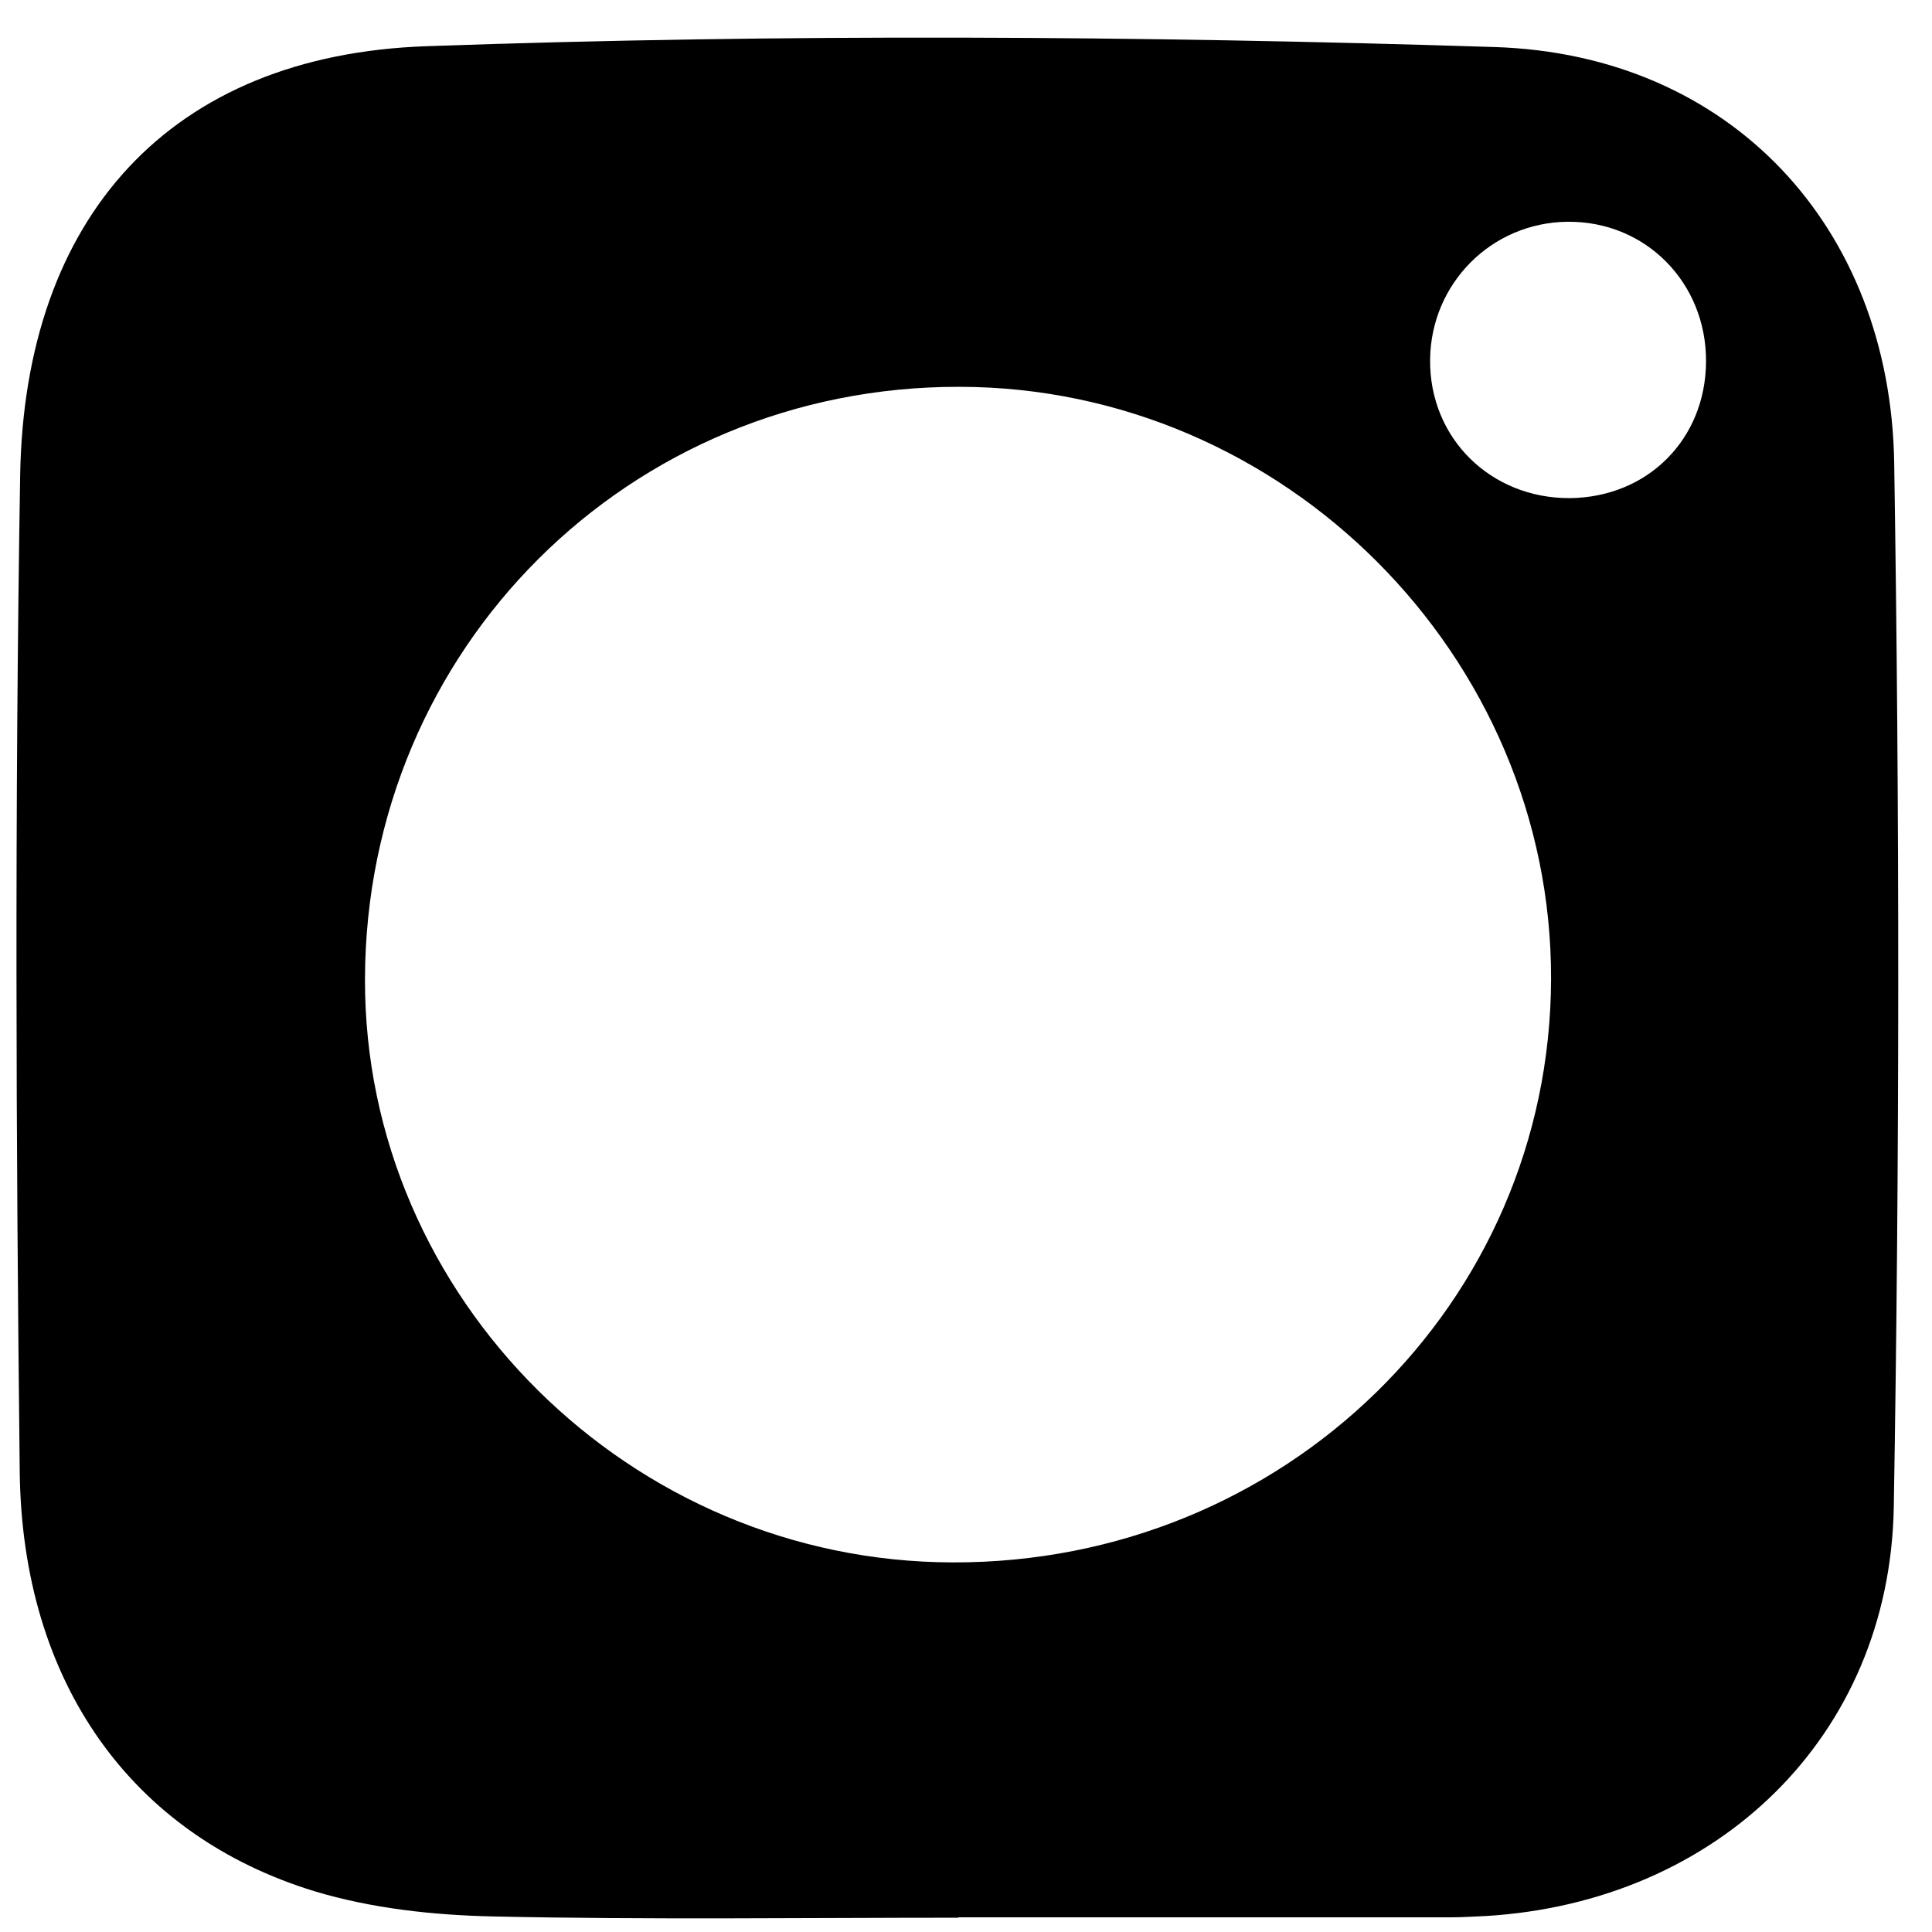
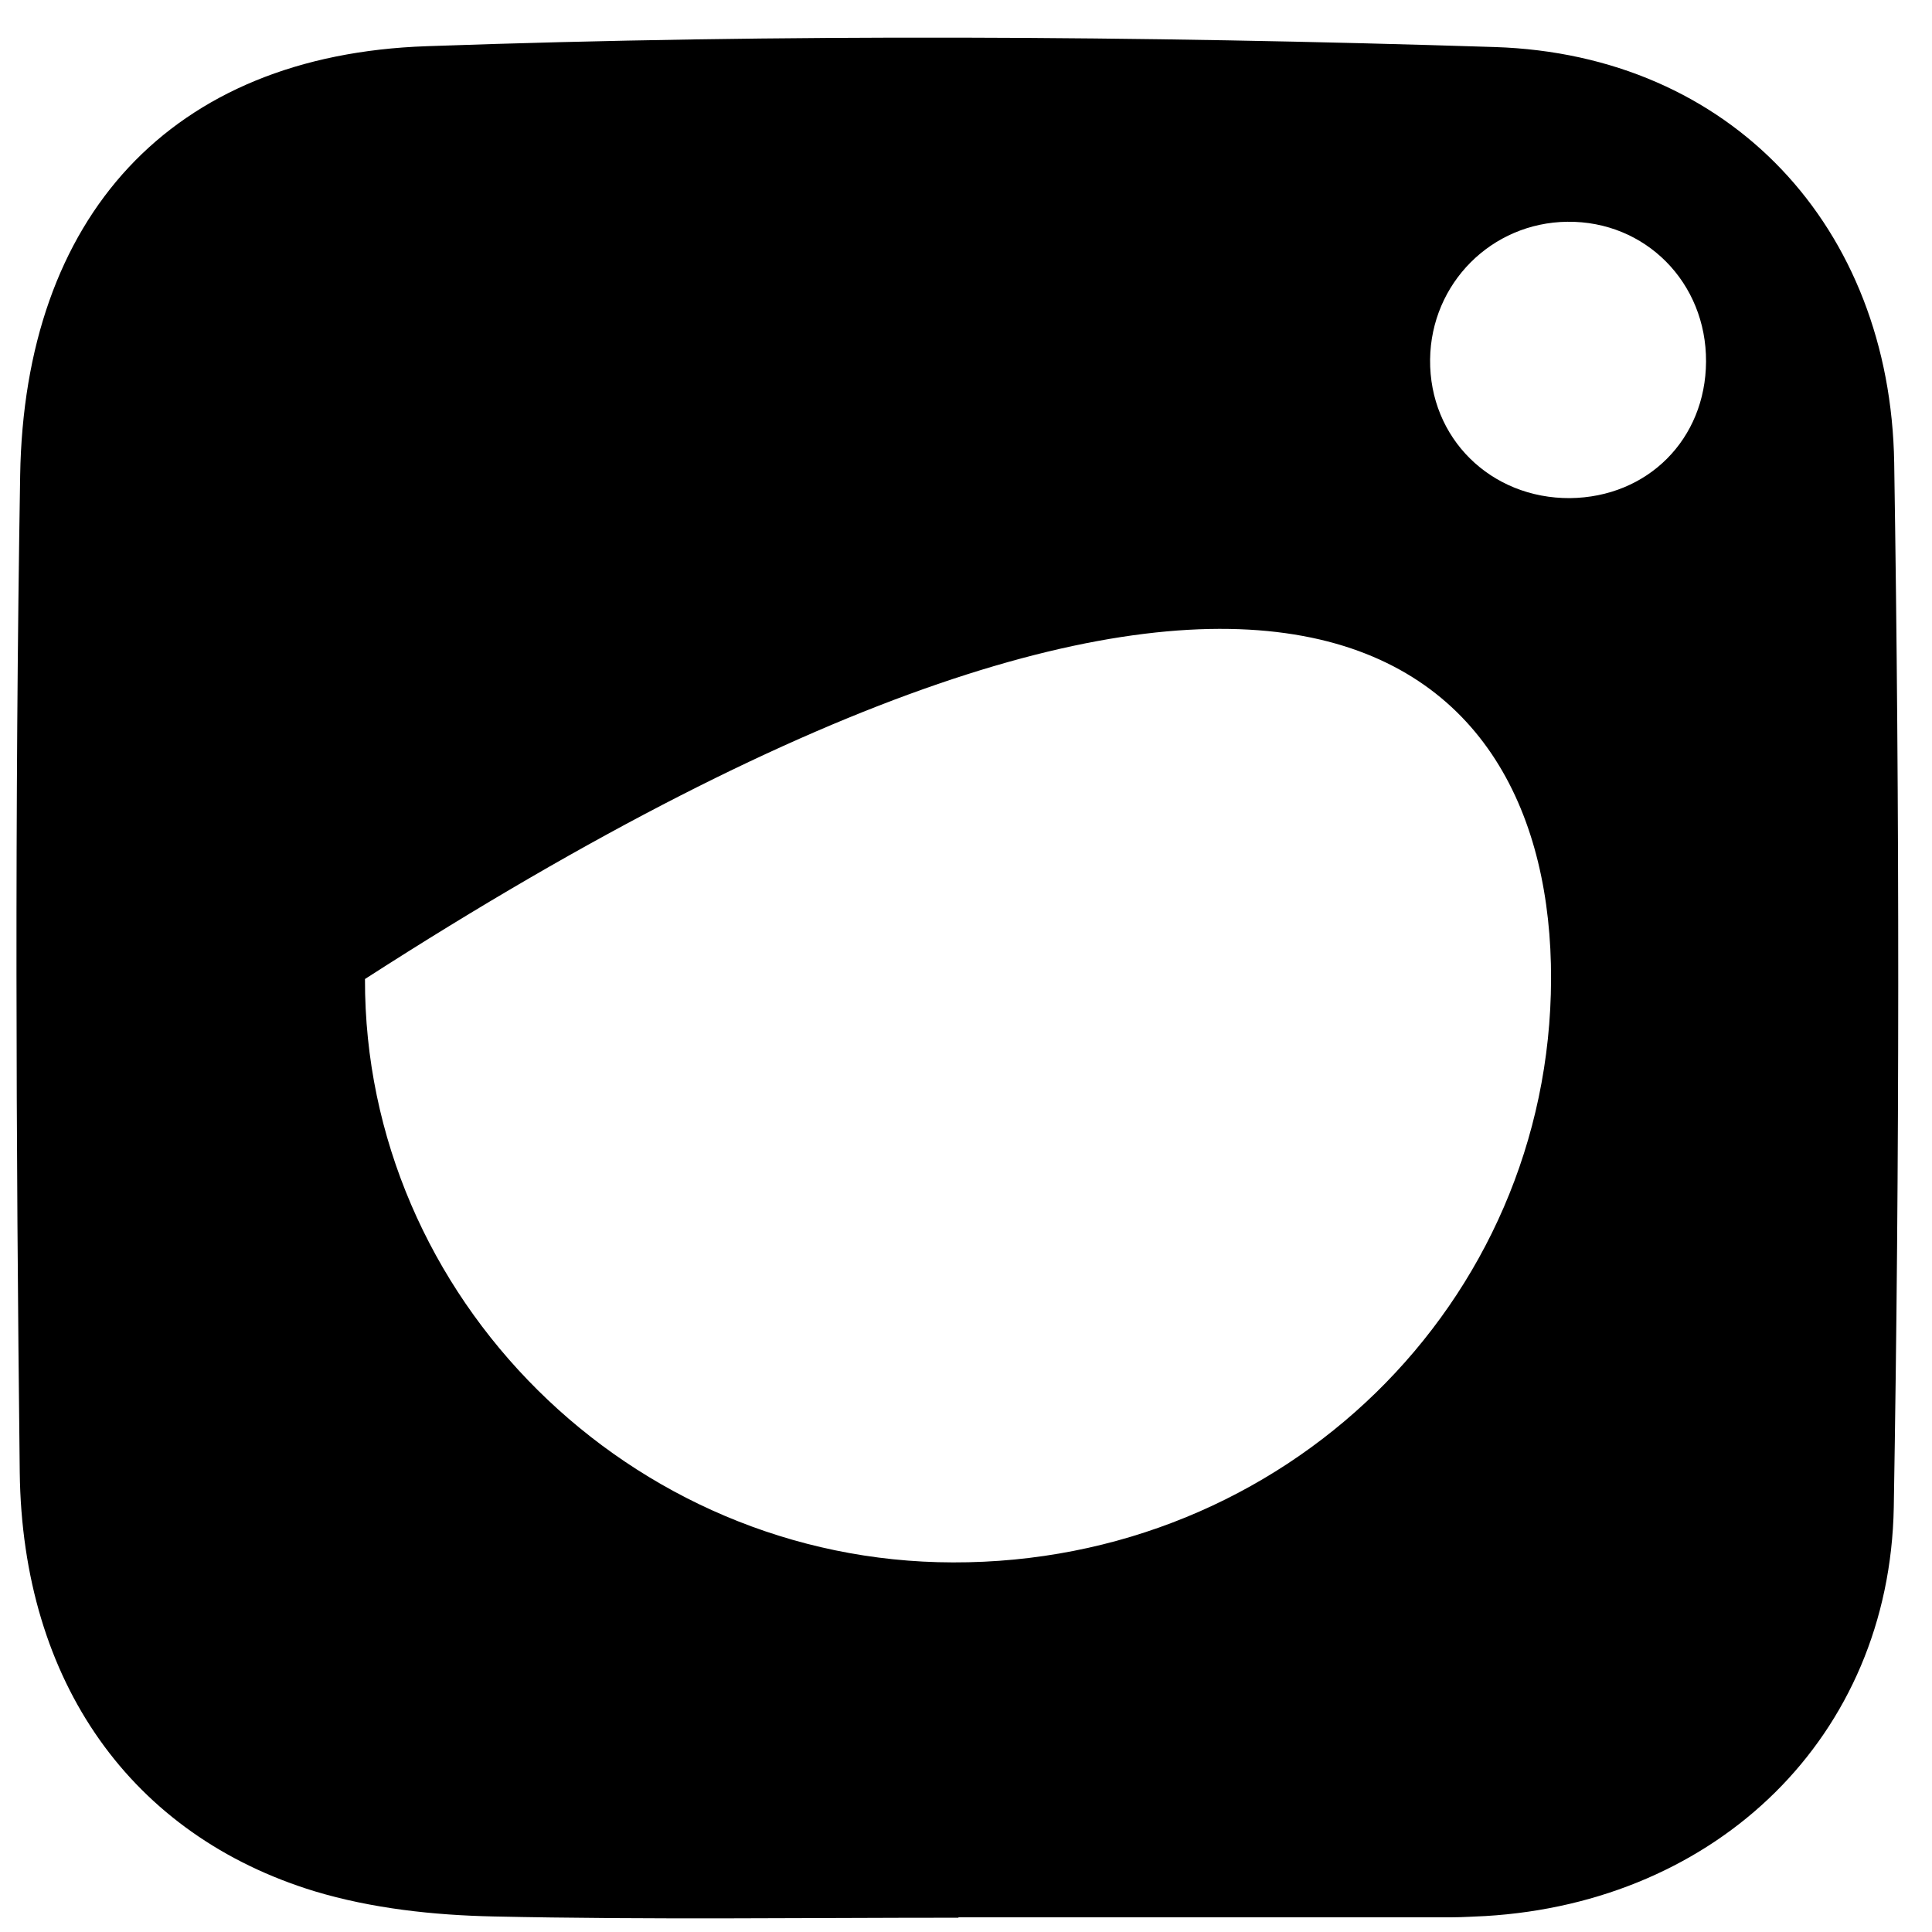
<svg xmlns="http://www.w3.org/2000/svg" width="46px" height="46px" viewBox="0 0 46 46" version="1.1">
  <title>Icon2</title>
  <desc>Created with Sketch.</desc>
  <g id="Page-1" stroke="none" stroke-width="1" fill="none" fill-rule="evenodd">
    <g id="Icon2" fill="#000000" fill-rule="nonzero">
-       <path d="M37.38,11.86 C35.49,11.87 34.03,10.43 34.05,8.56 C34.07,6.75 35.51,5.3 37.32,5.28 C39.18,5.26 40.63,6.73 40.62,8.61 C40.61,10.46 39.23,11.84 37.38,11.86 M22.69,37.2 C15.01,37.19 8.67,30.9 8.69,23.31 C8.71,15.44 14.98,9.19 22.85,9.21 C30.57,9.22 36.95,15.62 36.93,23.31 C36.91,31.04 30.57,37.22 22.69,37.2 M35.59,1.12 C27.12,0.85 18.62,0.8 10.16,1.1 C4.04,1.31 0.58,5.18 0.48,11.32 C0.35,19.23 0.38,27.14 0.47,35.05 C0.53,40.07 3.14,43.7 7.49,45.03 C8.85,45.44 10.32,45.6 11.75,45.63 C15.44,45.71 19.13,45.66 22.82,45.66 L22.82,45.65 C26.74,45.65 30.66,45.65 34.57,45.65 C34.84,45.65 35.1,45.63 35.37,45.62 C40.89,45.29 44.99,41.35 45.09,35.89 C45.23,27.6 45.23,19.31 45.1,11.02 C45.01,5.41 41.21,1.3 35.59,1.12" id="Shape" />
+       <path d="M37.38,11.86 C35.49,11.87 34.03,10.43 34.05,8.56 C34.07,6.75 35.51,5.3 37.32,5.28 C39.18,5.26 40.63,6.73 40.62,8.61 C40.61,10.46 39.23,11.84 37.38,11.86 M22.69,37.2 C15.01,37.19 8.67,30.9 8.69,23.31 C30.57,9.22 36.95,15.62 36.93,23.31 C36.91,31.04 30.57,37.22 22.69,37.2 M35.59,1.12 C27.12,0.85 18.62,0.8 10.16,1.1 C4.04,1.31 0.58,5.18 0.48,11.32 C0.35,19.23 0.38,27.14 0.47,35.05 C0.53,40.07 3.14,43.7 7.49,45.03 C8.85,45.44 10.32,45.6 11.75,45.63 C15.44,45.71 19.13,45.66 22.82,45.66 L22.82,45.65 C26.74,45.65 30.66,45.65 34.57,45.65 C34.84,45.65 35.1,45.63 35.37,45.62 C40.89,45.29 44.99,41.35 45.09,35.89 C45.23,27.6 45.23,19.31 45.1,11.02 C45.01,5.41 41.21,1.3 35.59,1.12" id="Shape" />
    </g>
  </g>
</svg>